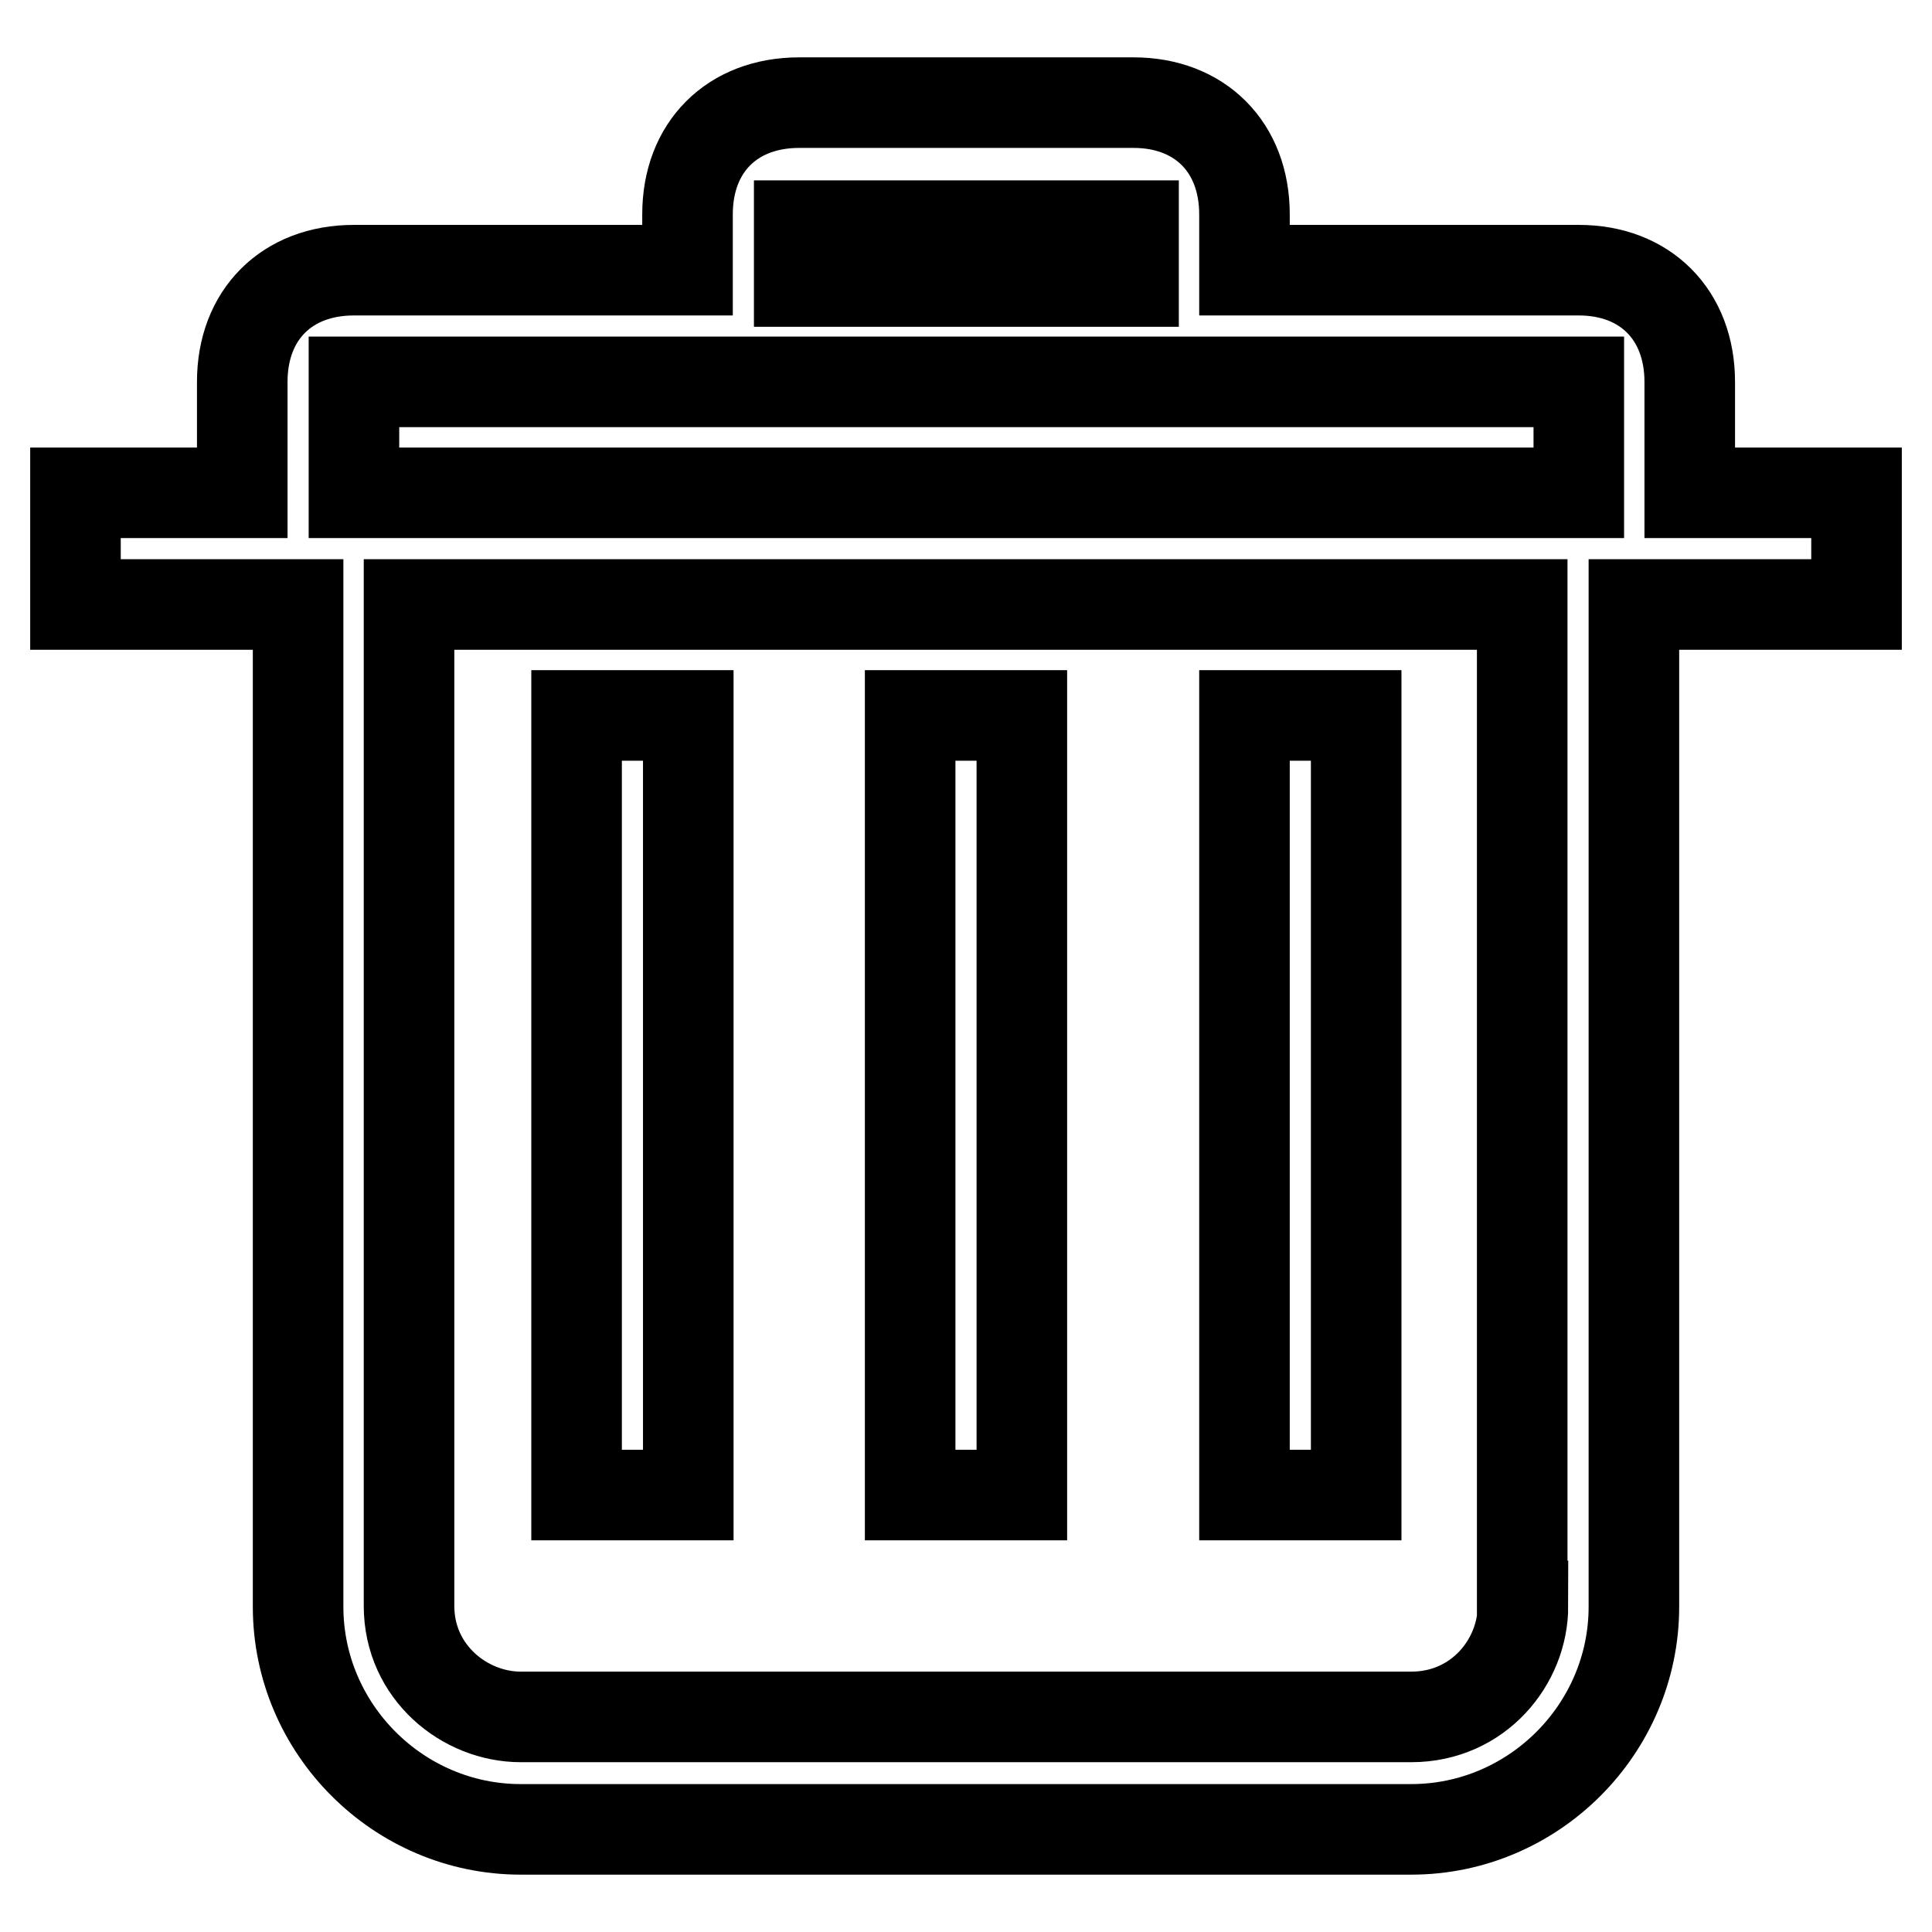
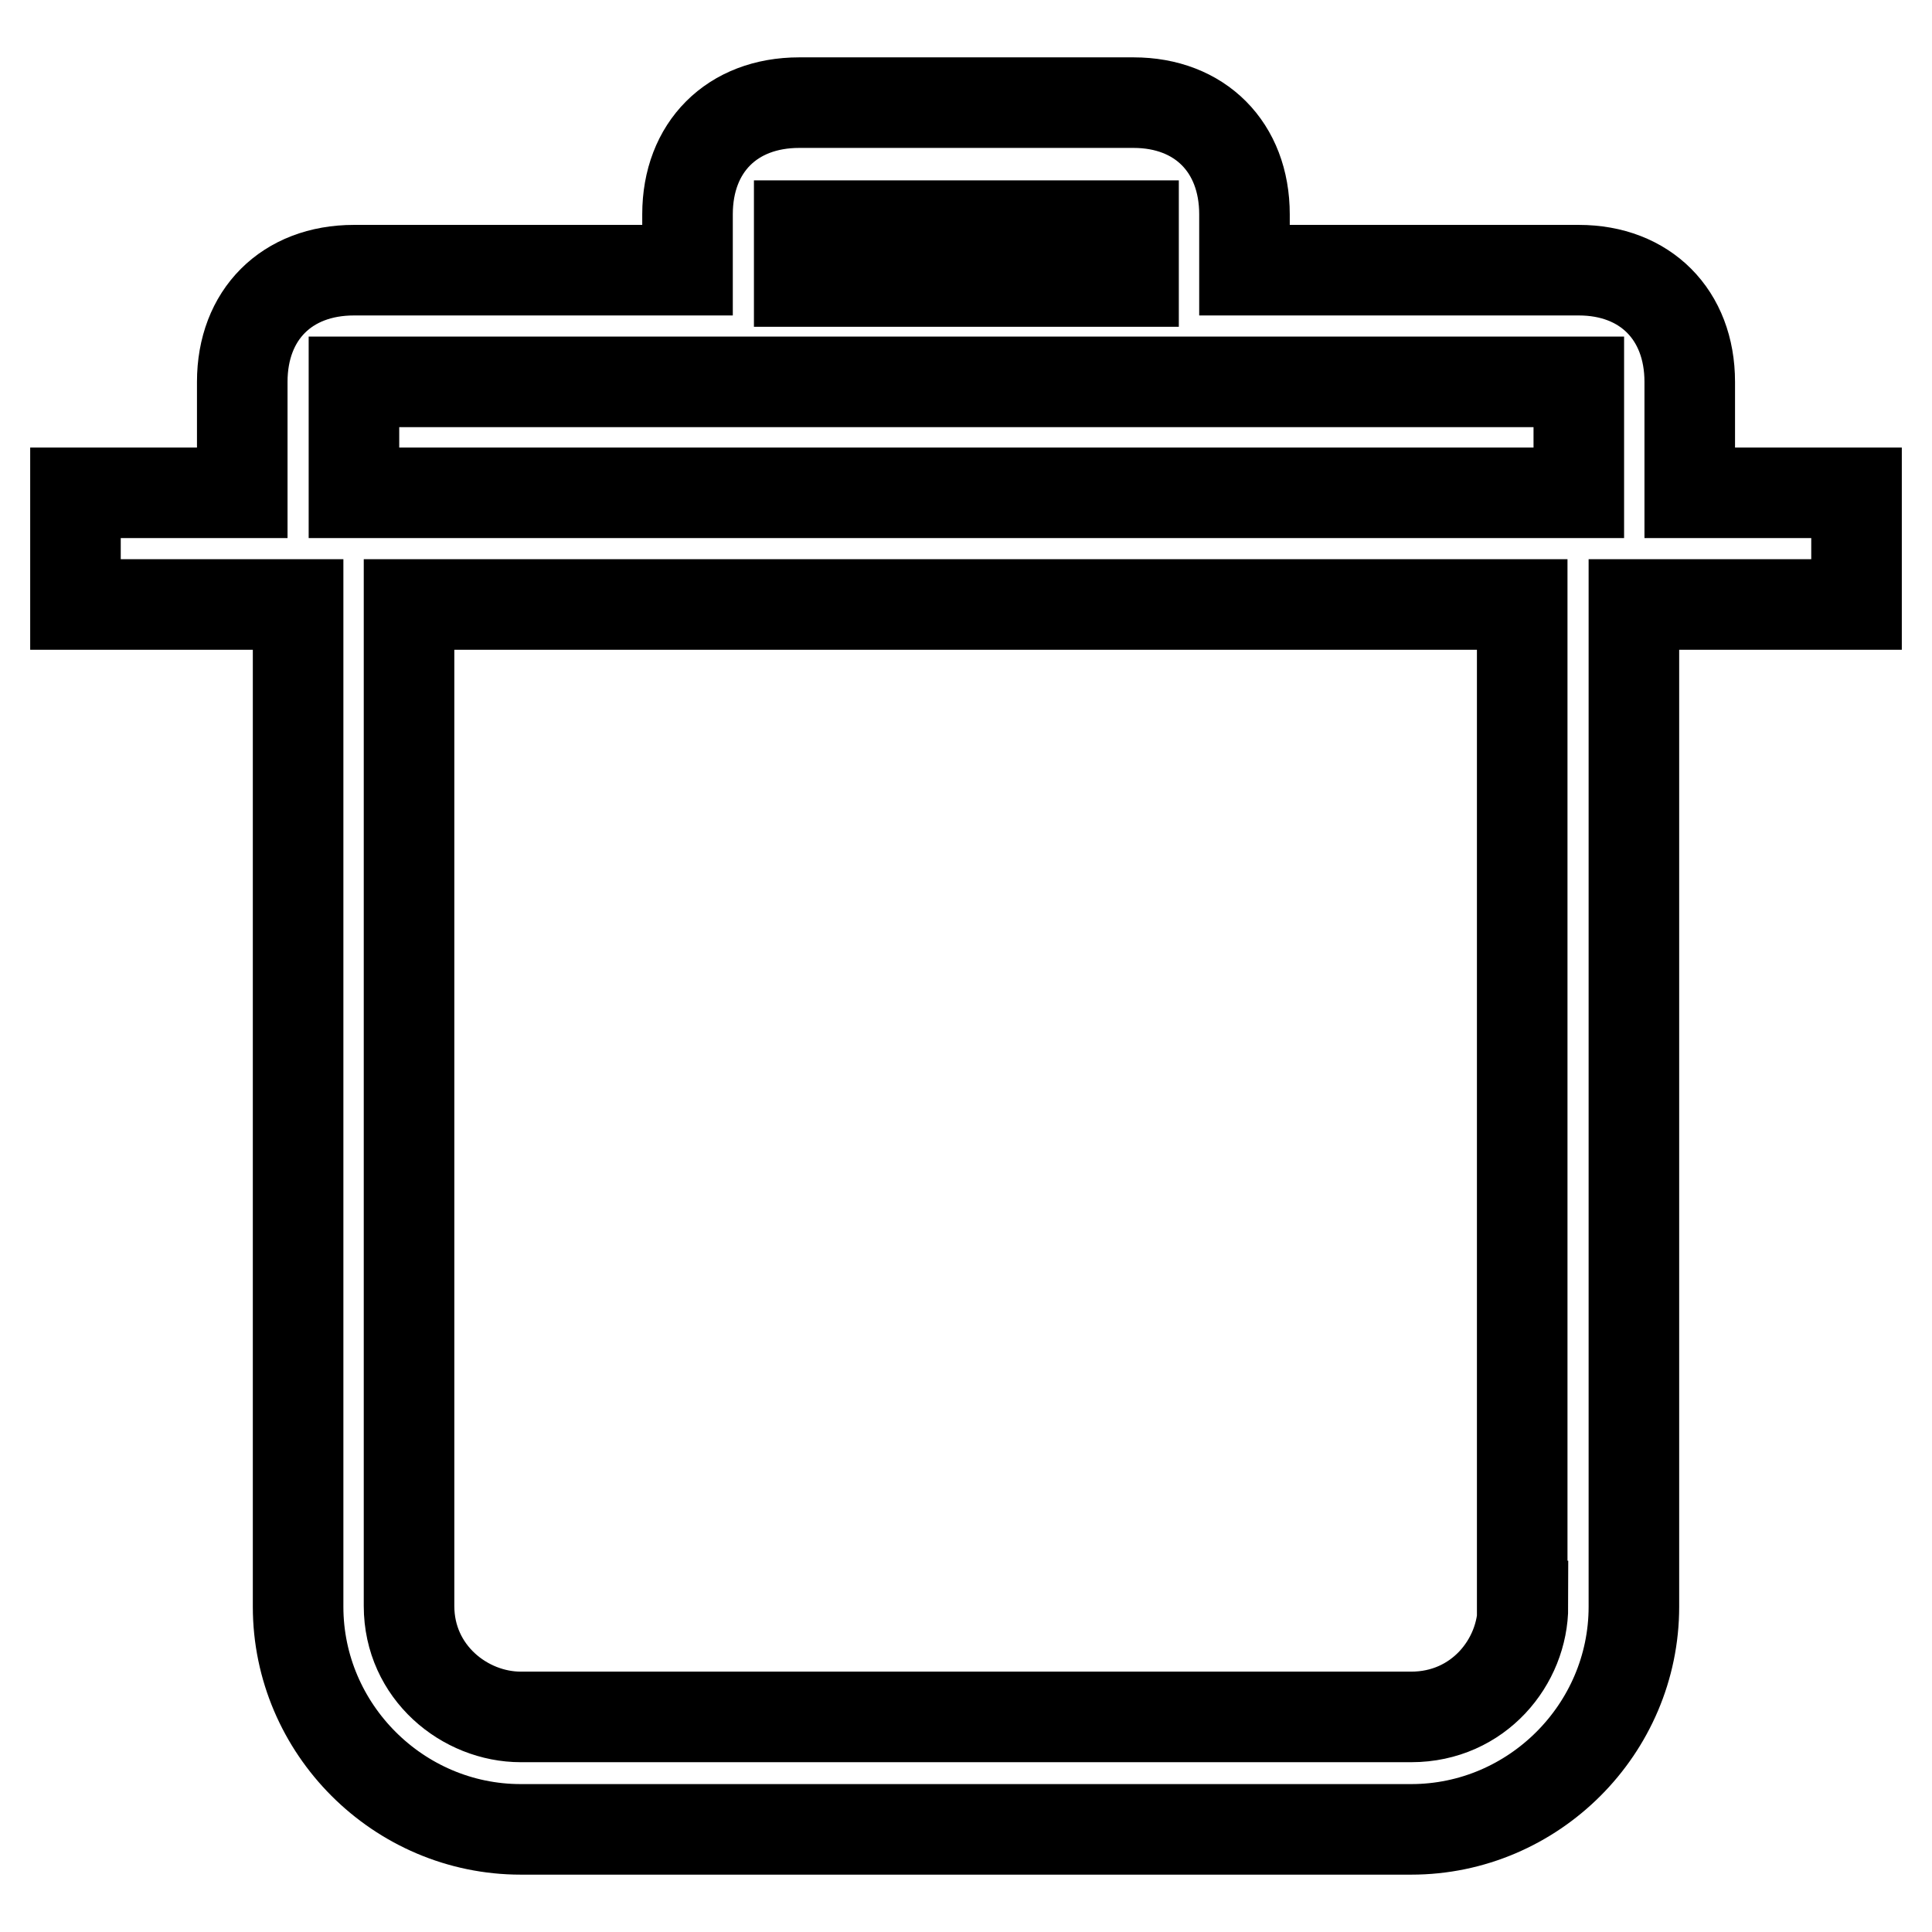
<svg xmlns="http://www.w3.org/2000/svg" version="1.1" x="0px" y="0px" viewBox="0 0 256 256" enable-background="new 0 0 256 256" xml:space="preserve">
  <g>
-     <path stroke-width="12" fill-opacity="0" stroke="#000000" d="M120.6,94.8h14.8v103.3h-14.8V94.8z M164.9,94.8h14.8v103.3h-14.8V94.8z M76.4,94.8h14.8v103.3H76.4V94.8z" />
    <path stroke-width="12" fill-opacity="0" stroke="#000000" d="M246,65.3h-22.1V50.6c0-8.9-5.9-14.8-14.7-14.8h-44.3v-7.4c0-8.9-5.9-14.8-14.7-14.8h-44.3 c-8.9,0-14.8,5.9-14.8,14.8v7.4H46.9c-8.9,0-14.8,5.9-14.8,14.8v14.7H10v14.8h29.5v132.8c0,16.2,13.3,29.5,29.5,29.5h118 c16.2,0,29.5-13.3,29.5-29.5V80.1H246V65.3z M105.9,29.9h44.3v7.4h-44.3V29.9z M46.9,50.6h162.3v14.7H46.9V50.6z M201.8,212.8 c0,7.4-5.9,14.7-14.8,14.7H69c-7.4,0-14.8-5.9-14.8-14.7V80.1h147.5V212.8L201.8,212.8z" />
  </g>
</svg>